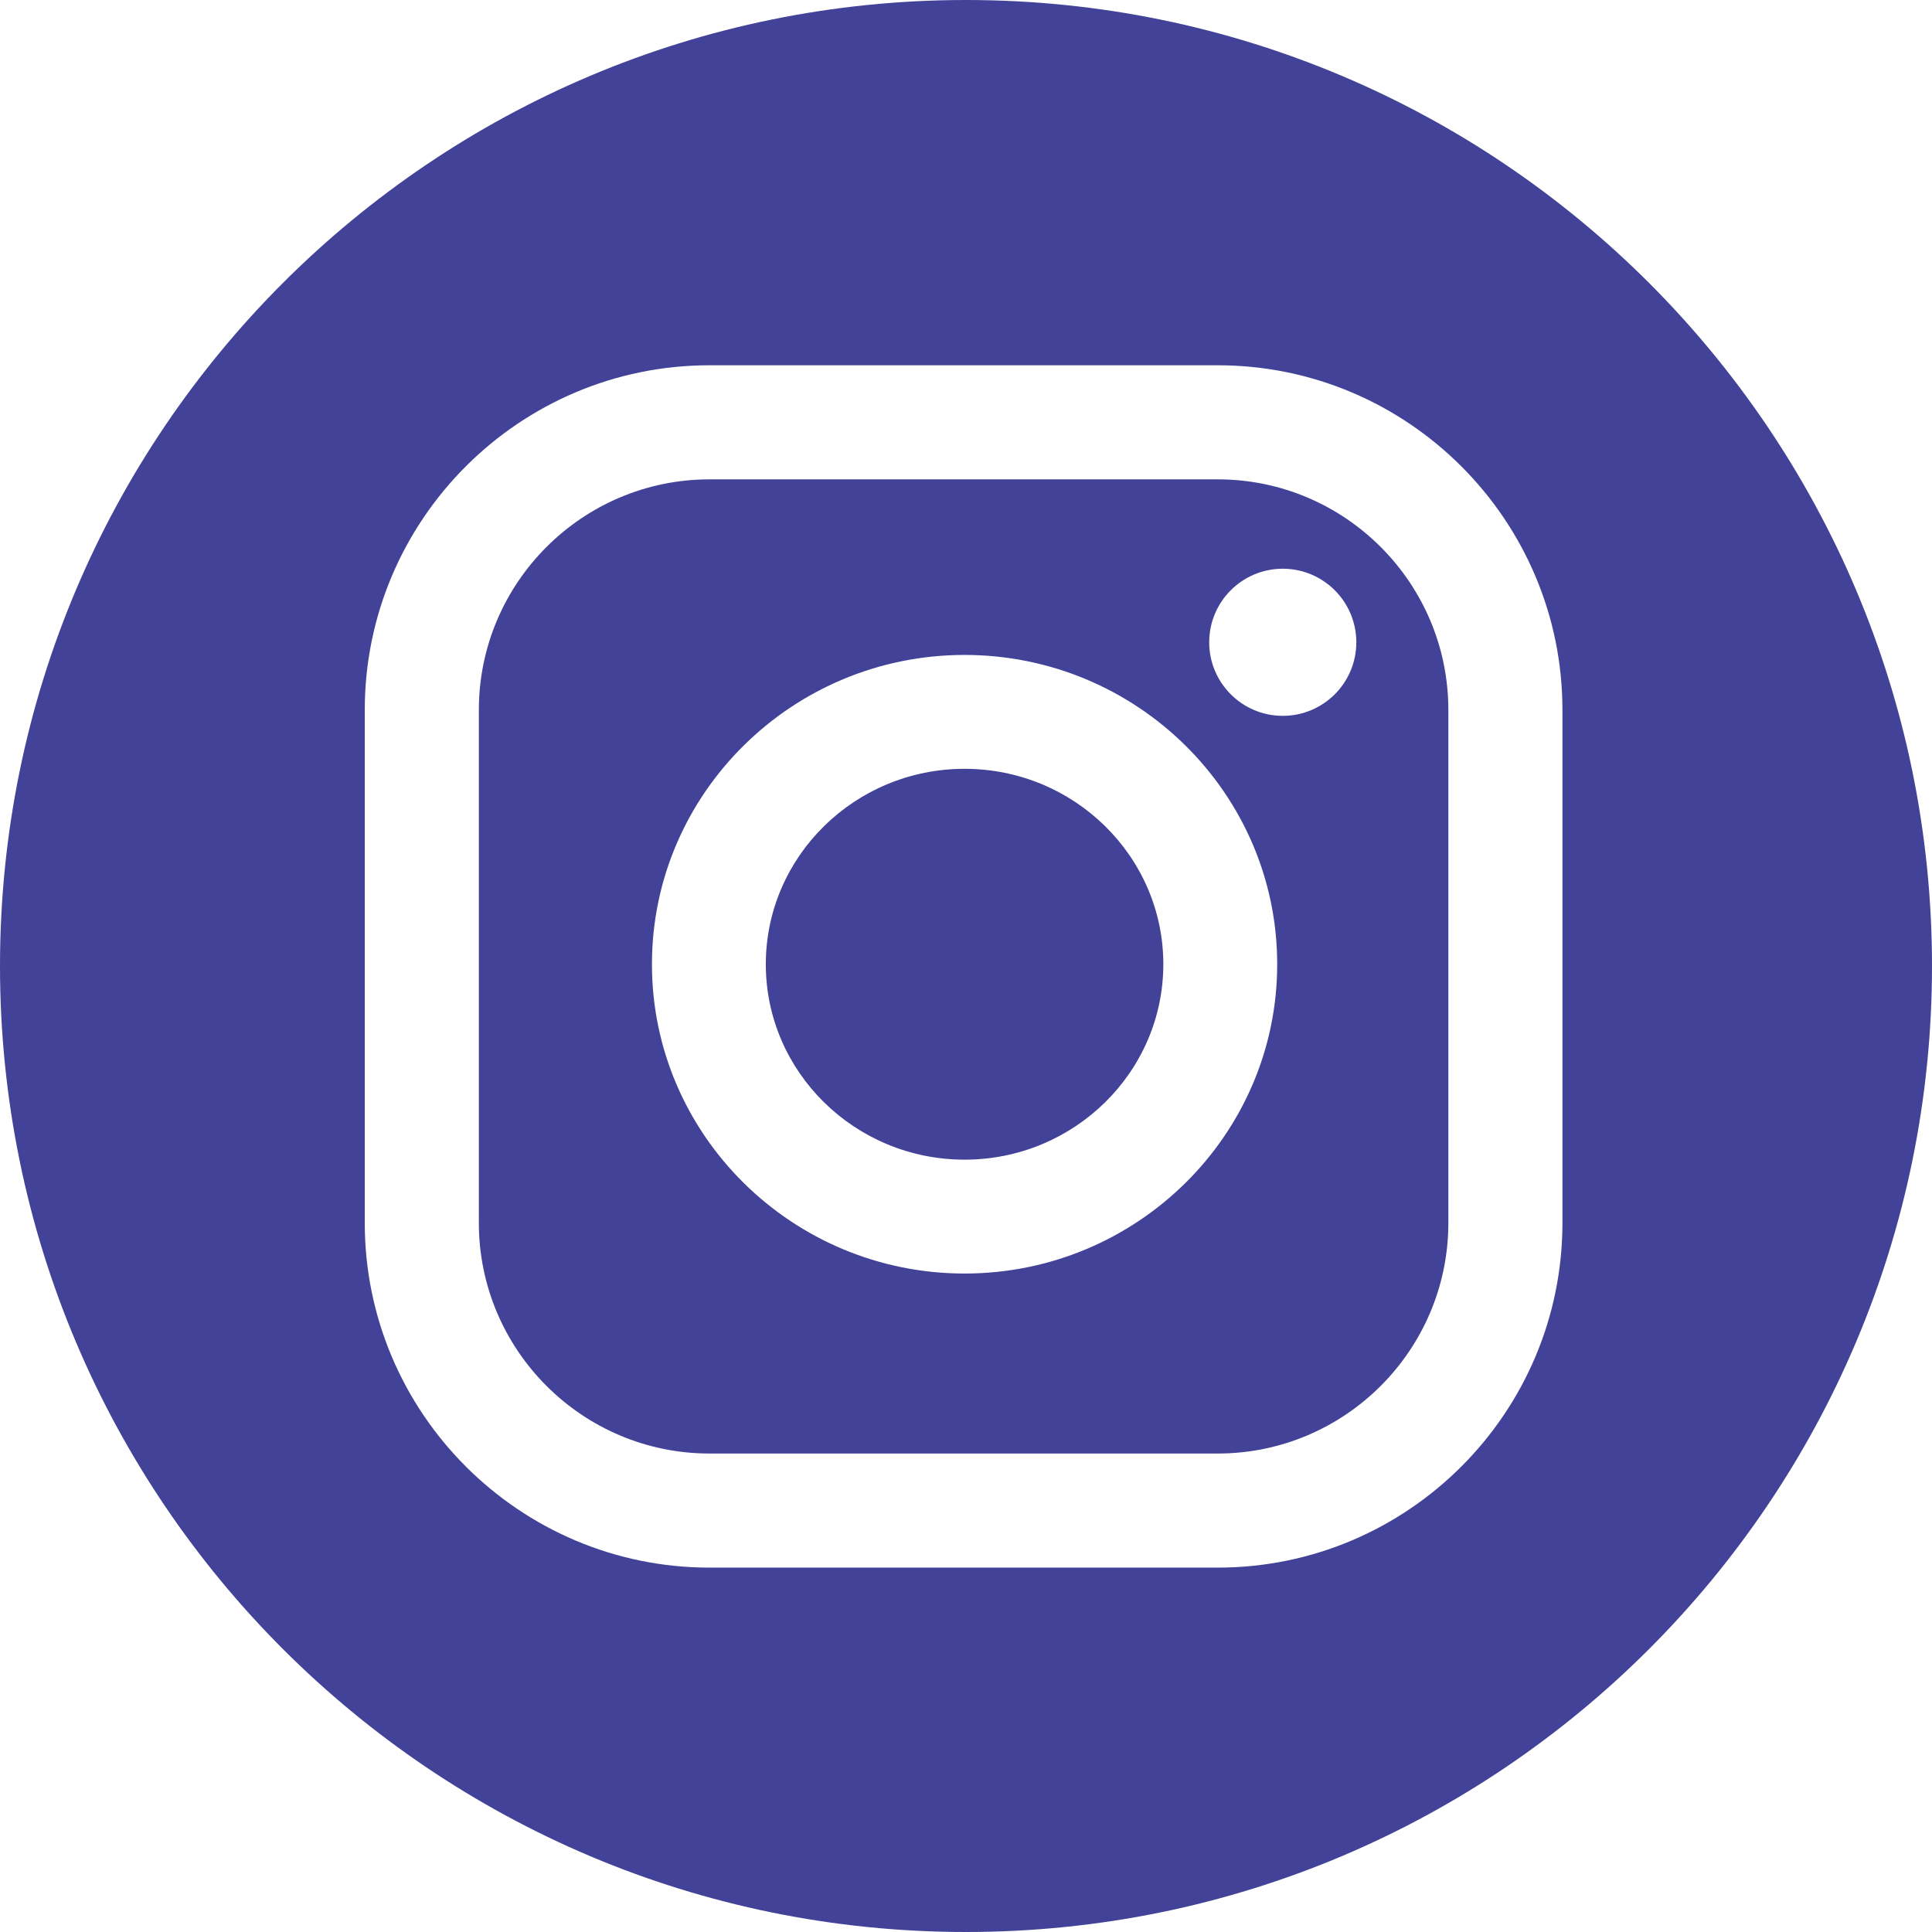
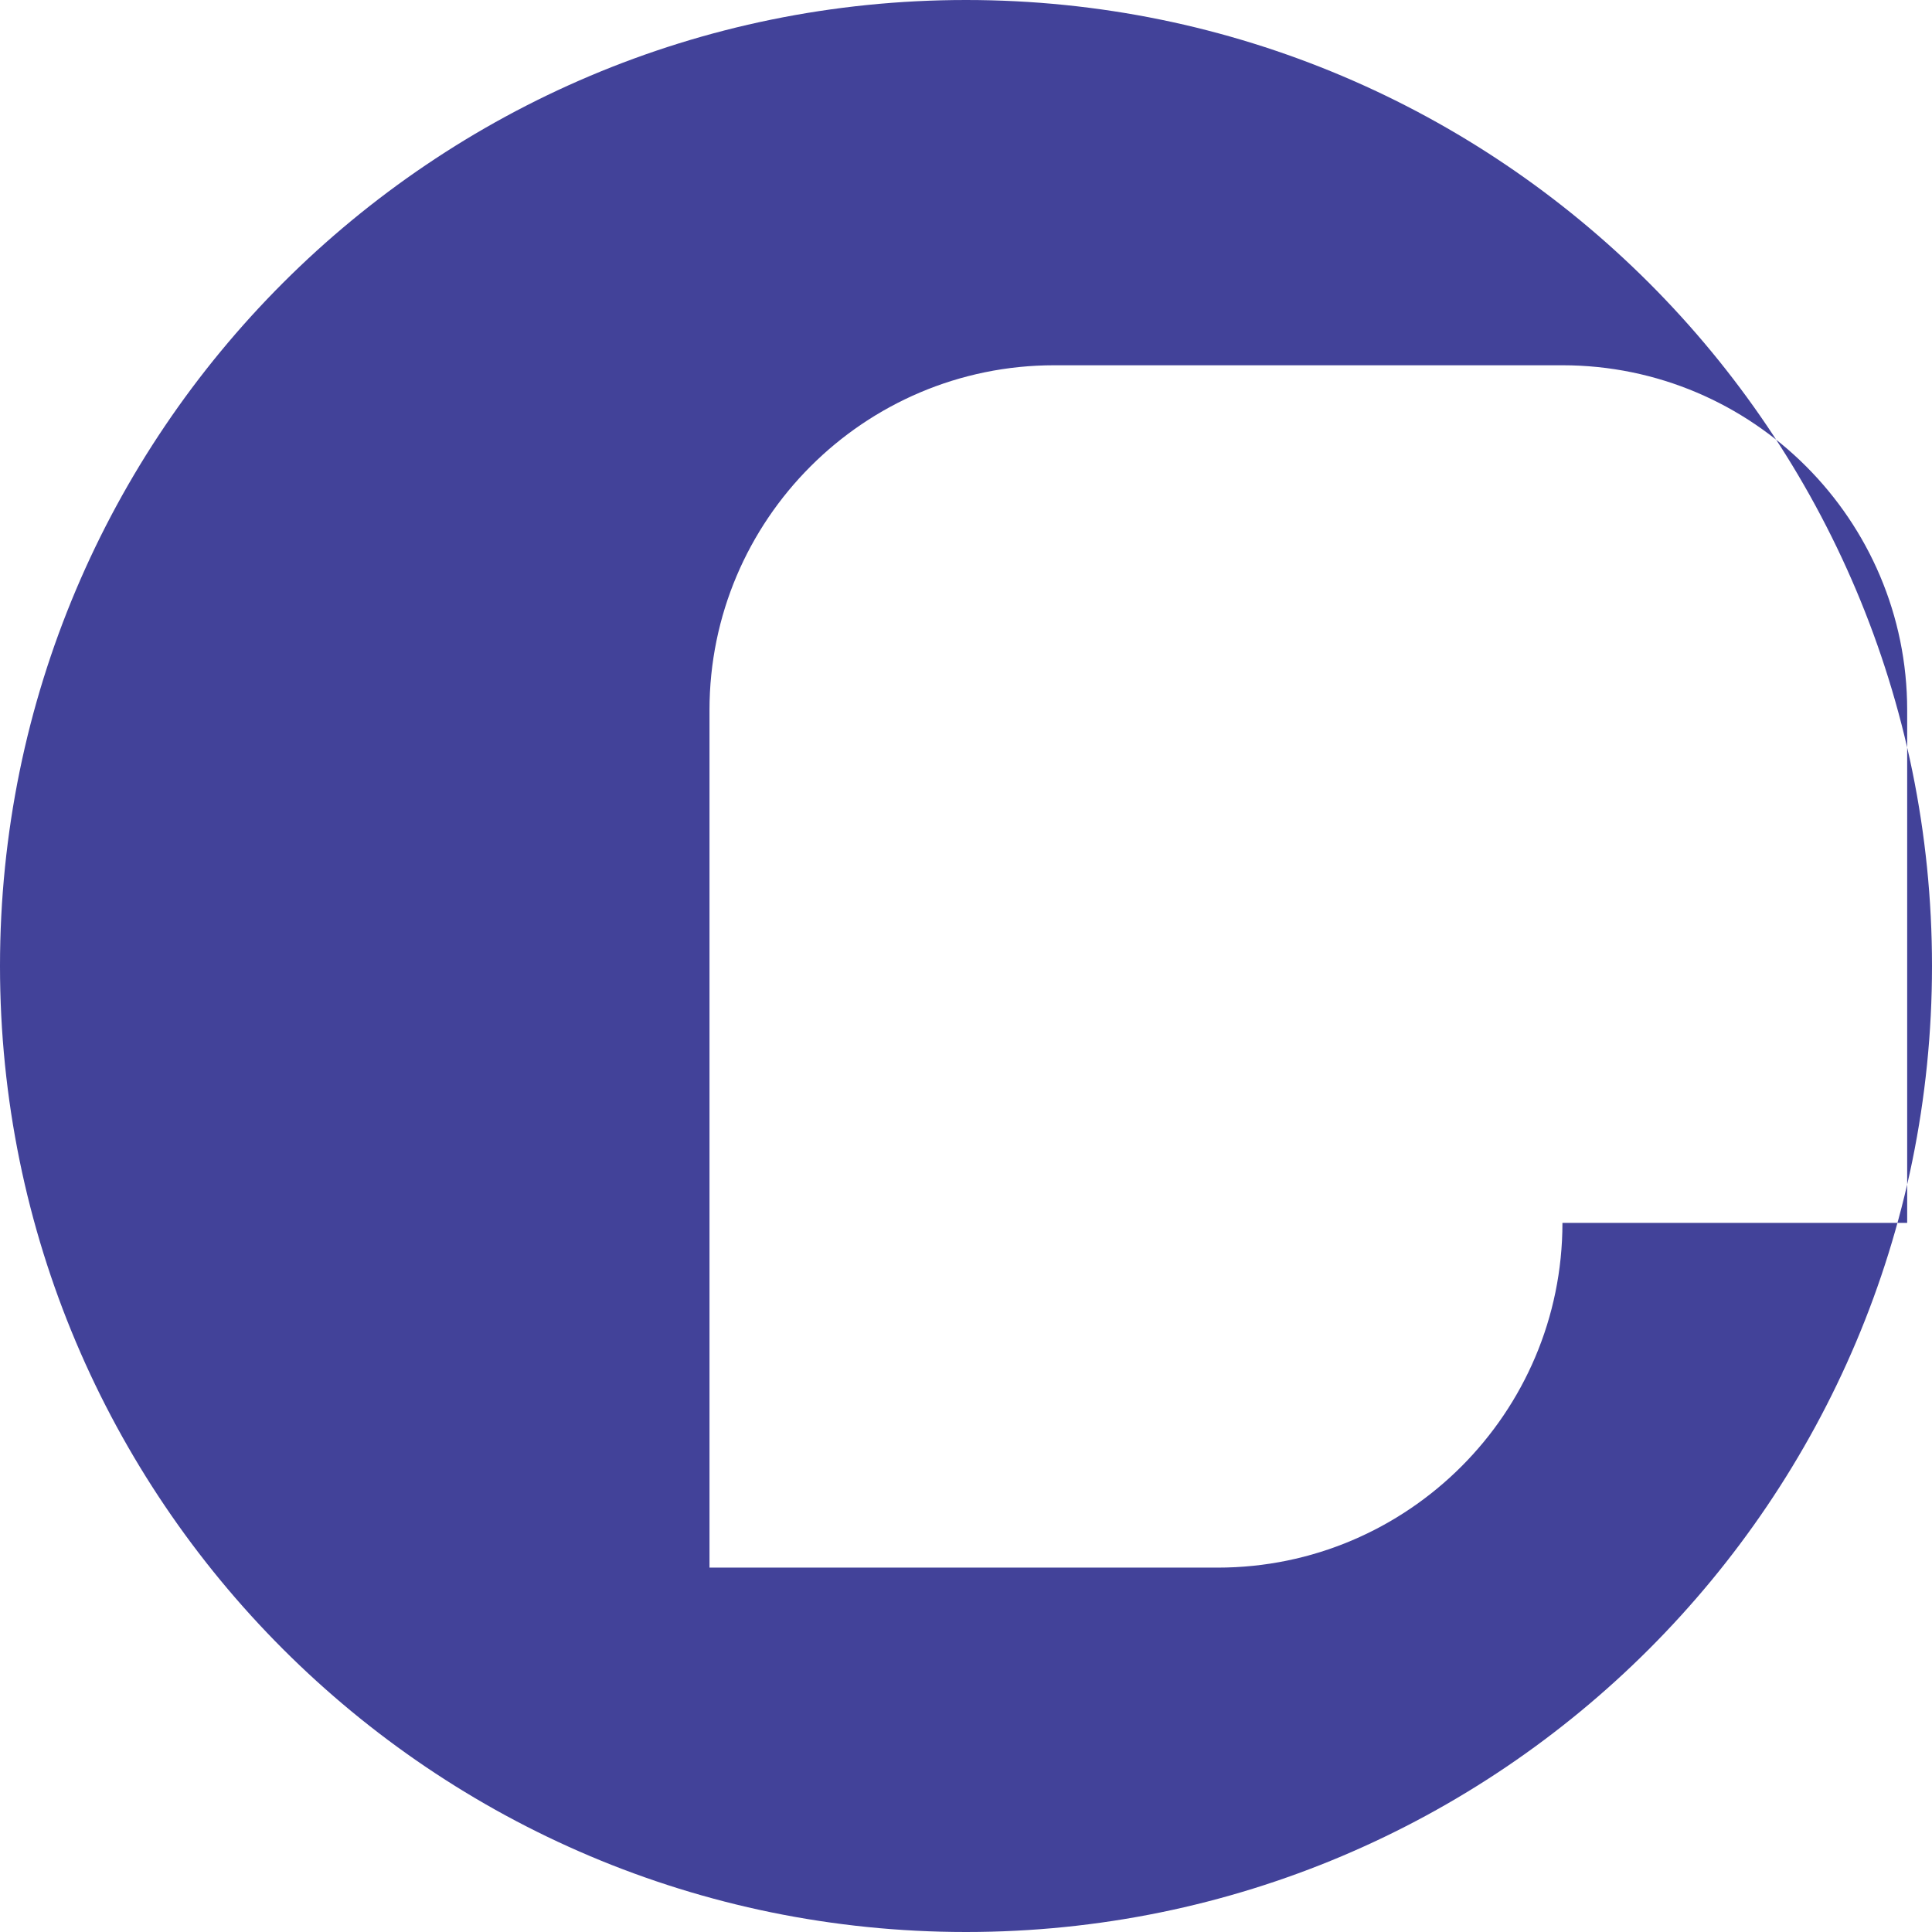
<svg xmlns="http://www.w3.org/2000/svg" id="Layer_1" x="0px" y="0px" width="960px" height="960px" viewBox="0 0 960 960" xml:space="preserve">
  <g>
    <g>
-       <path fill="#424299" d="M605.072,238.189H352.543c-63.192,0-114.606,51.415-114.606,114.607v254.845 c0,63.192,51.414,114.606,114.606,114.606h252.528c63.192,0,114.607-51.414,114.607-114.607V352.797 C719.679,289.604,668.264,238.189,605.072,238.189z M479.289,632.813c-85.659,0-155.344-68.946-155.344-153.689 c0-84.744,69.694-153.689,155.344-153.689c85.648,0,155.344,68.946,155.344,153.689 C634.633,563.867,564.948,632.813,479.289,632.813z M637.398,355.698c-20.188,0-36.551-16.363-36.551-36.551 c0-20.188,16.362-36.551,36.551-36.551s36.551,16.363,36.551,36.551C673.948,339.335,657.586,355.698,637.398,355.698z" />
-       <path fill="#424299" d="M480,0C214.906,0,0,214.906,0,480c0,265.094,214.905,480,480,480c265.094,0,480-214.906,480-480 C960,214.906,745.094,0,480,0z M776.369,607.642c0,94.458-76.85,171.298-171.298,171.298H352.543 c-94.458,0-171.297-76.85-171.297-171.299V352.797c0-94.458,76.849-171.298,171.297-171.298h252.528 c94.458,0,171.298,76.85,171.298,171.298V607.642z" />
-       <path fill="#424299" d="M479.289,382.018c-54.462,0-98.761,43.559-98.761,97.106c0,53.546,44.299,97.105,98.761,97.105 c54.461,0,98.761-43.56,98.761-97.105C578.05,425.577,533.75,382.018,479.289,382.018z" />
+       <path fill="#424299" d="M480,0C214.906,0,0,214.906,0,480c0,265.094,214.905,480,480,480c265.094,0,480-214.906,480-480 C960,214.906,745.094,0,480,0z M776.369,607.642c0,94.458-76.85,171.298-171.298,171.298H352.543 V352.797c0-94.458,76.849-171.298,171.297-171.298h252.528 c94.458,0,171.298,76.85,171.298,171.298V607.642z" />
    </g>
  </g>
</svg>